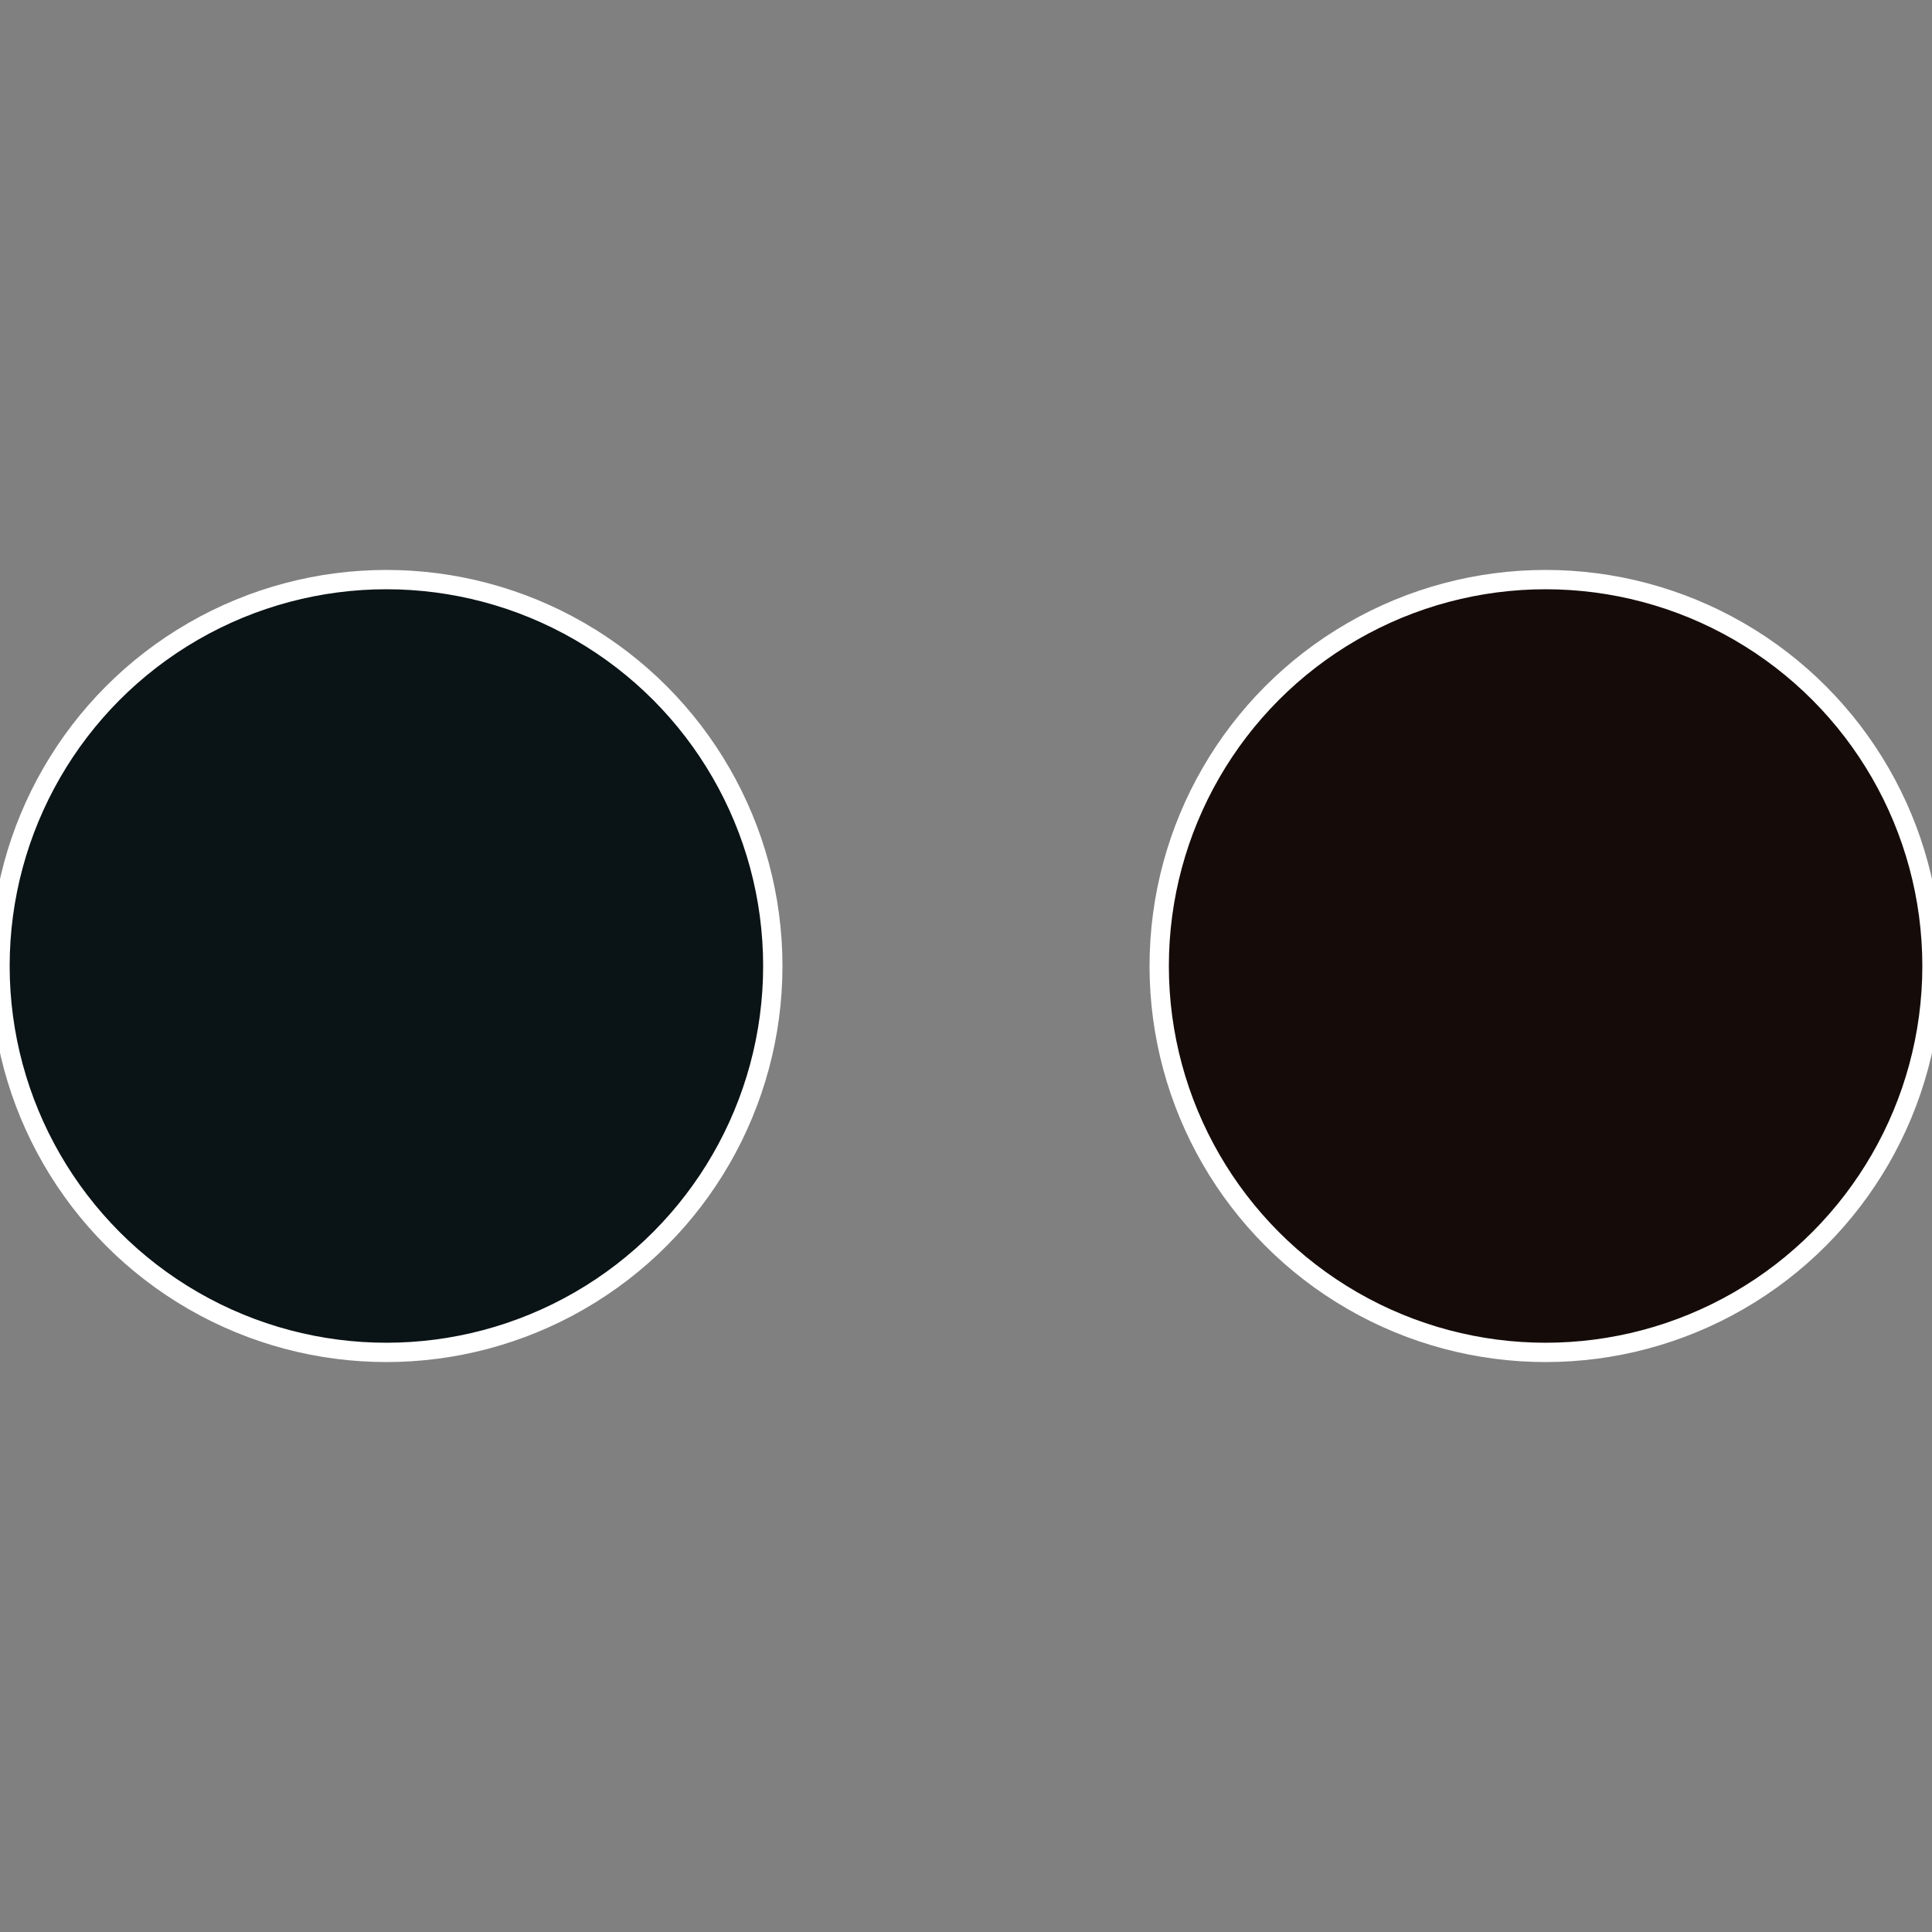
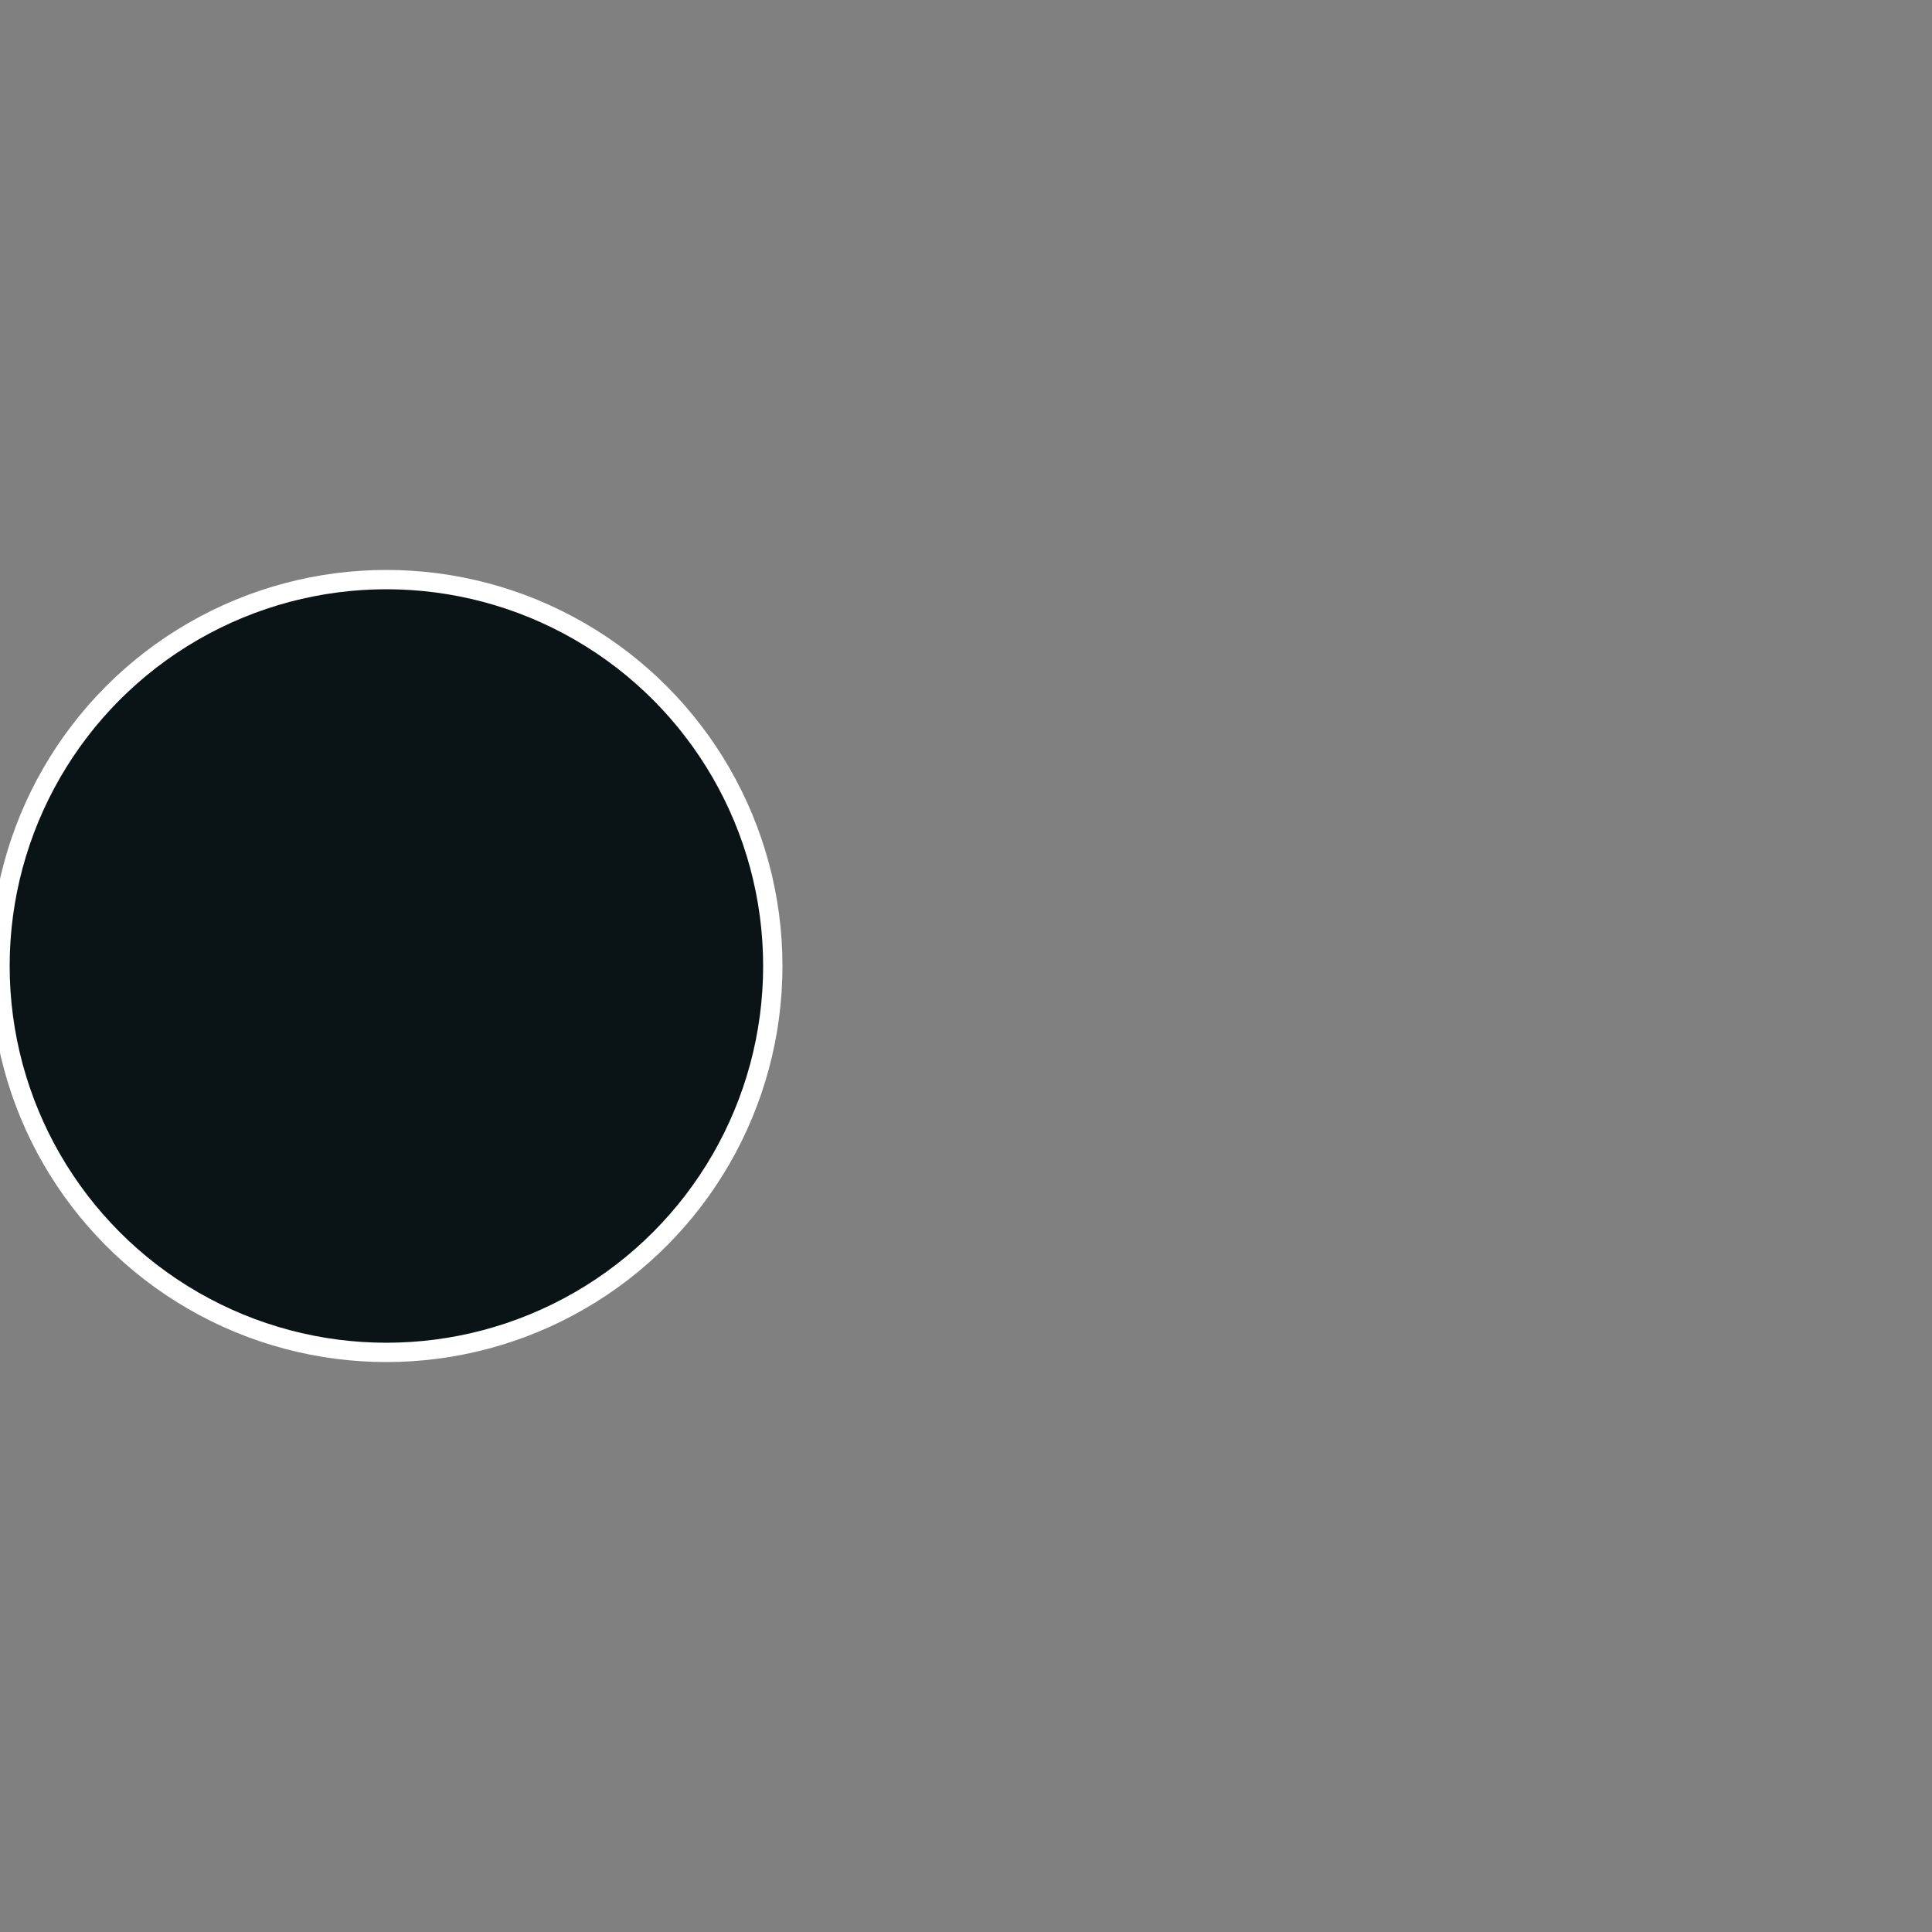
<svg xmlns="http://www.w3.org/2000/svg" width="500" height="500" viewBox="-1 -1 2 2">
  <rect x="-1" y="-1" width="2" height="2" fill="#808080" stroke="none" />
-   <circle cx="0.6" cy="0" r="0.4" fill="#150c0a" stroke="#fff" stroke-width="1%" />
  <circle cx="-0.6" cy="7.3478807948841E-17" r="0.4" fill="#0a1315" stroke="#fff" stroke-width="1%" />
</svg>